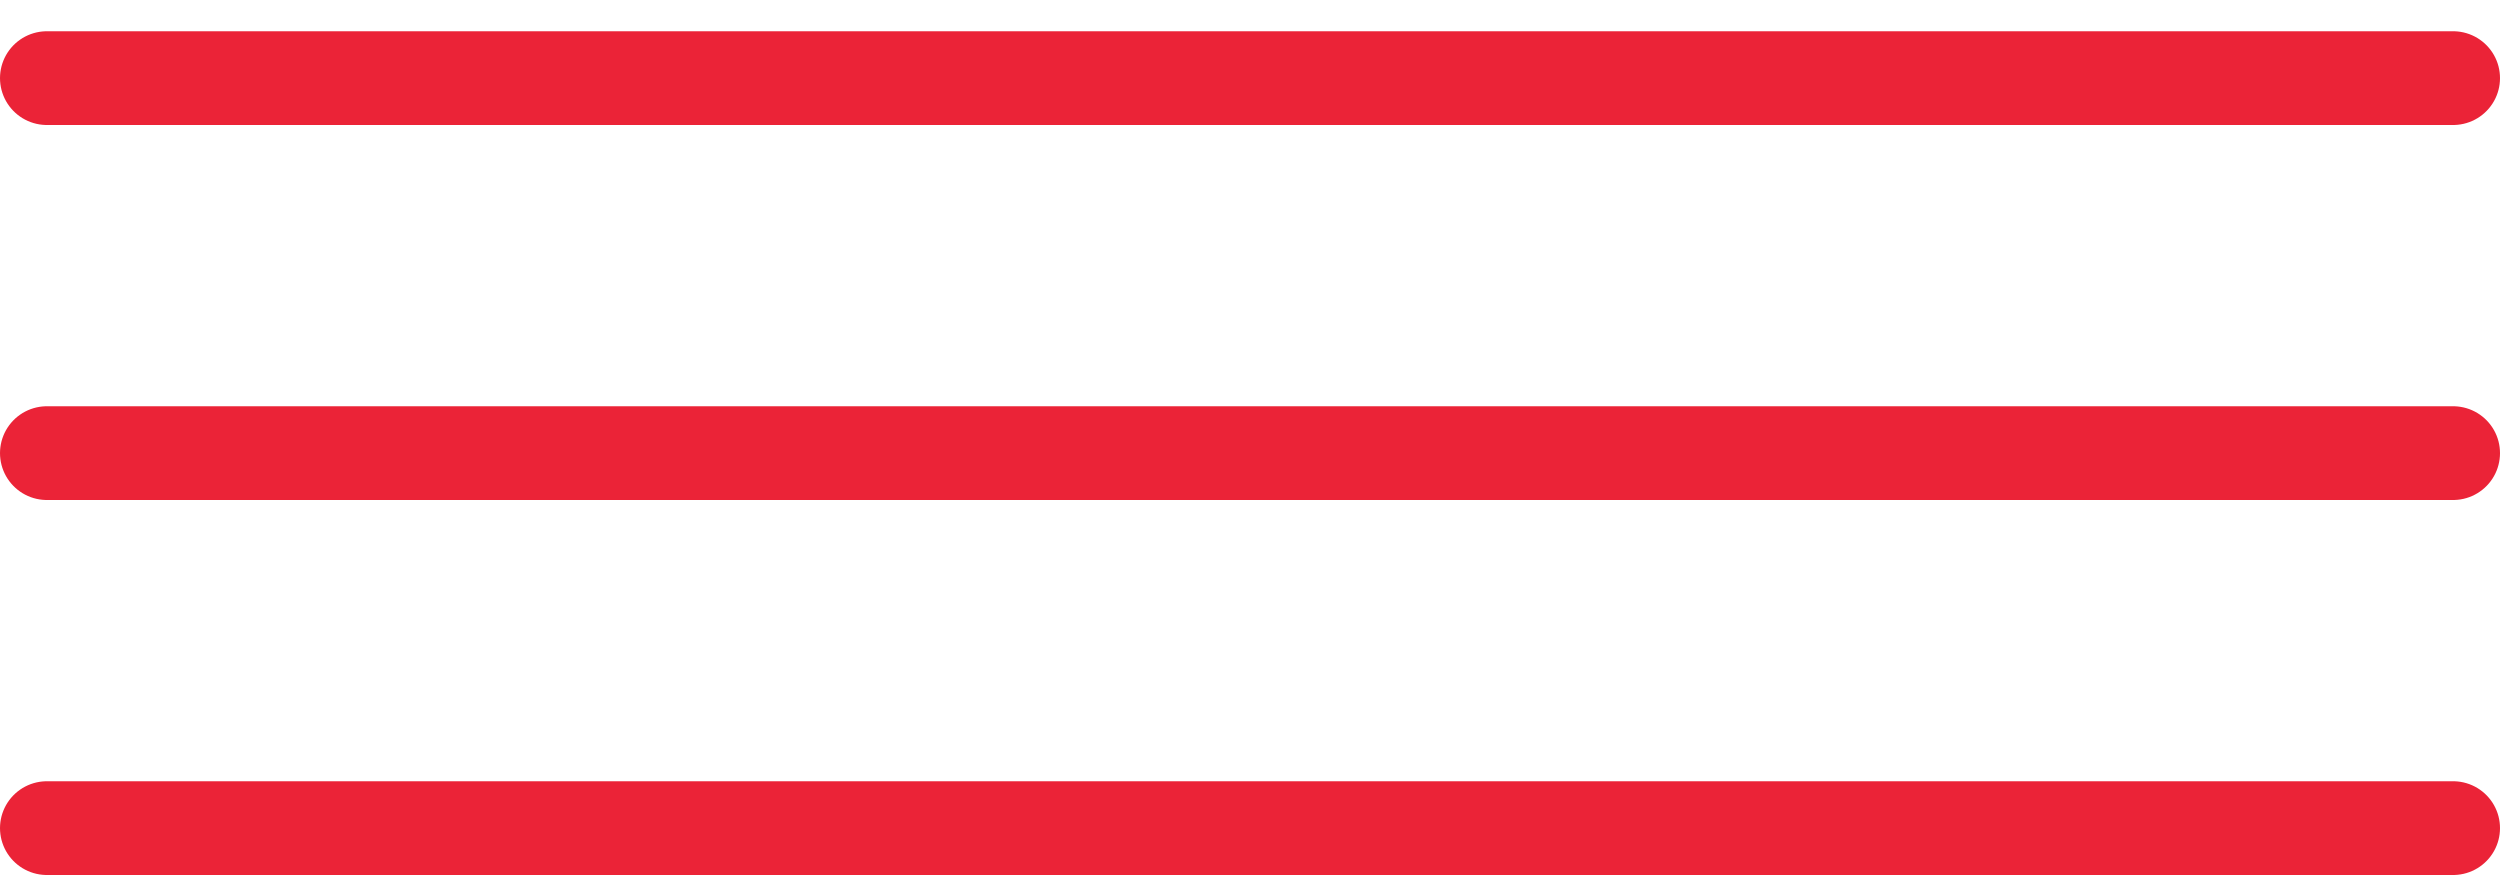
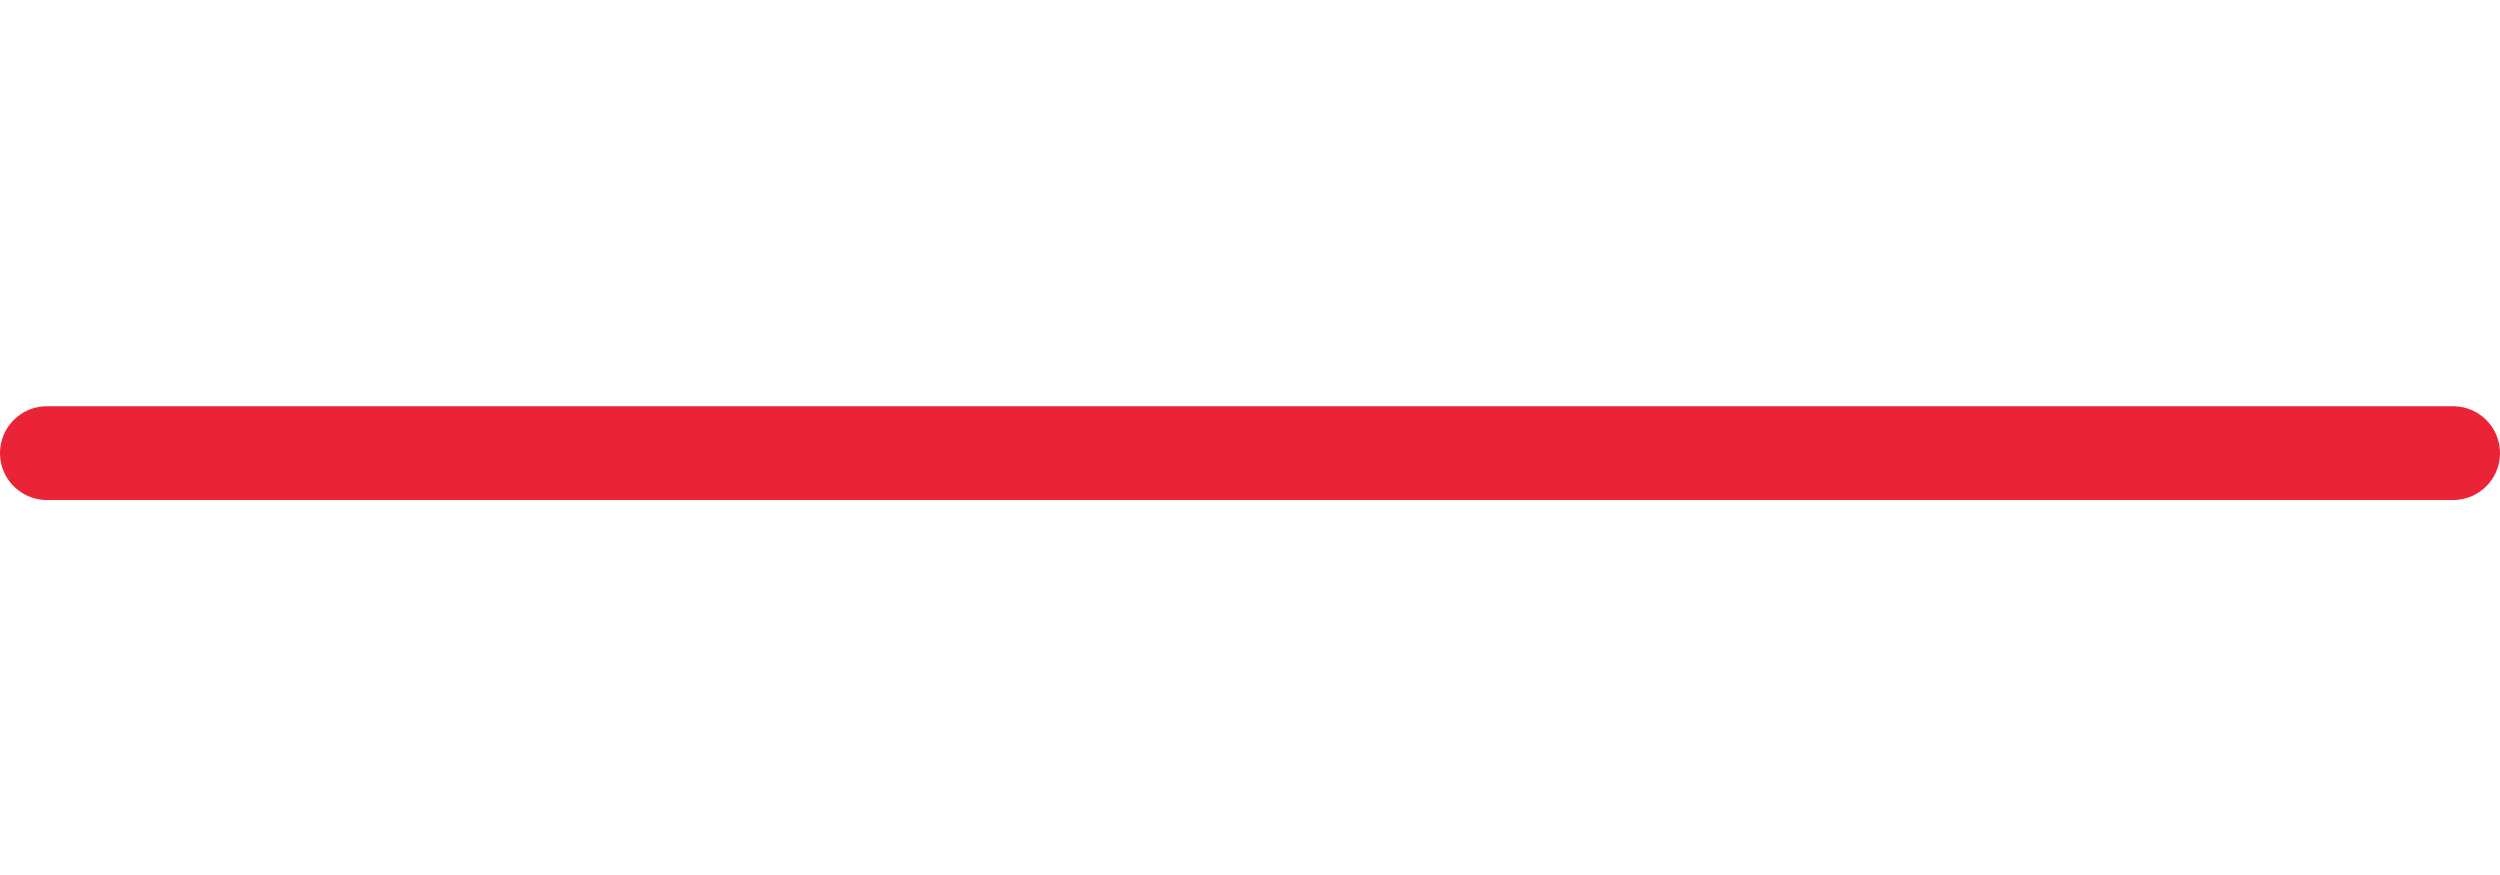
<svg xmlns="http://www.w3.org/2000/svg" width="40" height="14" viewBox="0 0 40 14" fill="none">
-   <line x1="0.75" y1="1.25" x2="39.25" y2="1.25" stroke="#EB2337" stroke-width="1.5" stroke-linecap="round" />
  <line x1="0.75" y1="7.25" x2="39.25" y2="7.25" stroke="#EB2337" stroke-width="1.5" stroke-linecap="round" />
-   <line x1="0.75" y1="13.25" x2="39.25" y2="13.25" stroke="#EB2337" stroke-width="1.5" stroke-linecap="round" />
</svg>